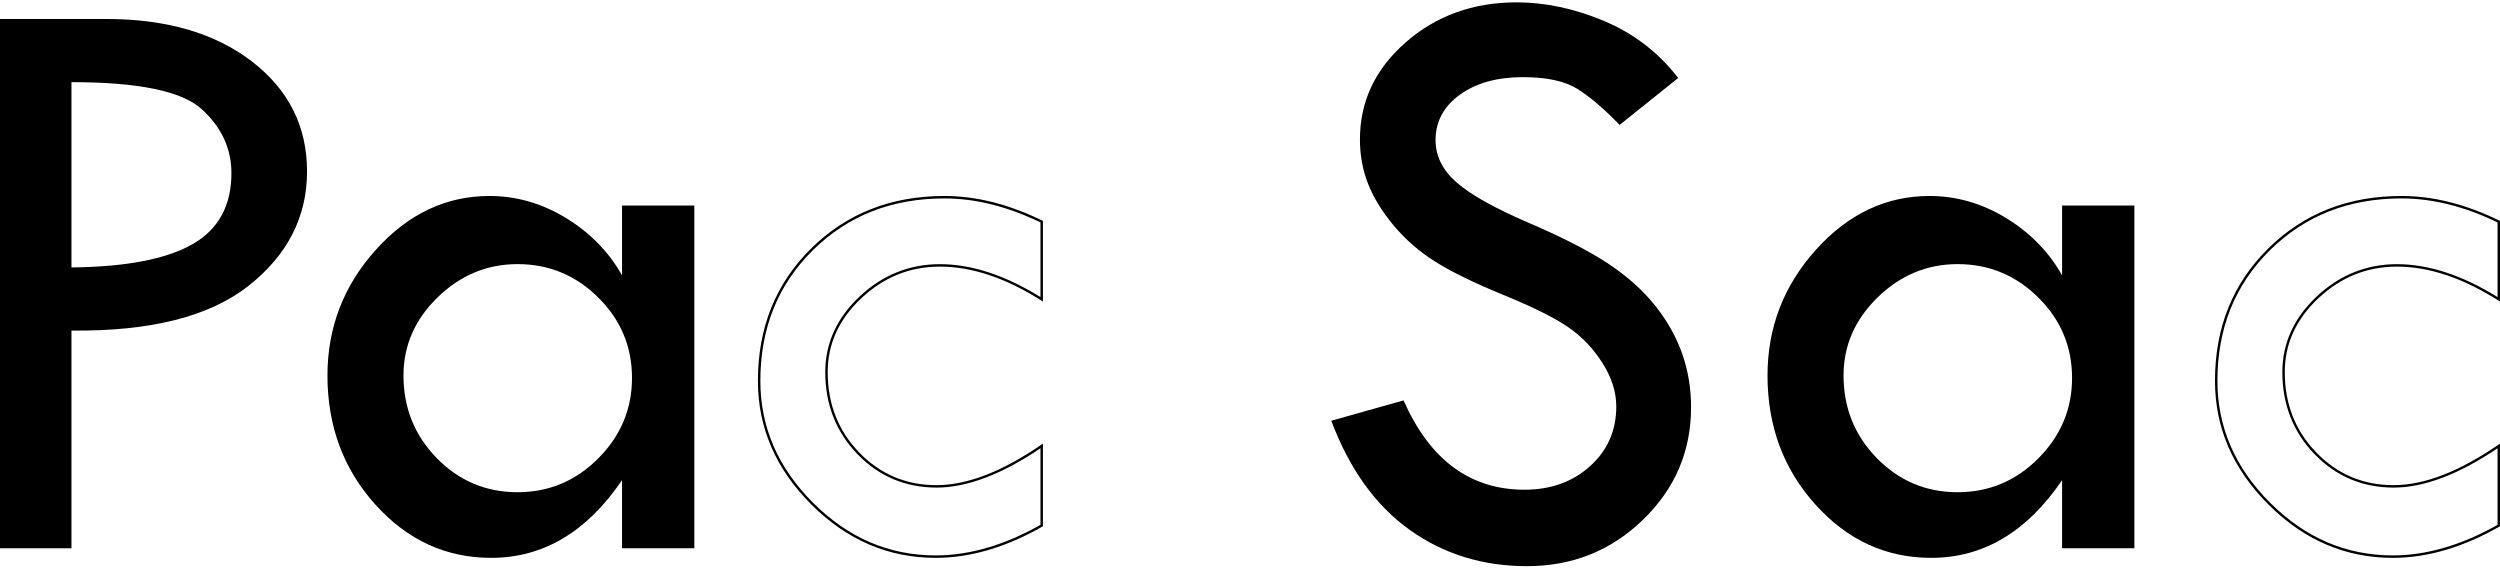
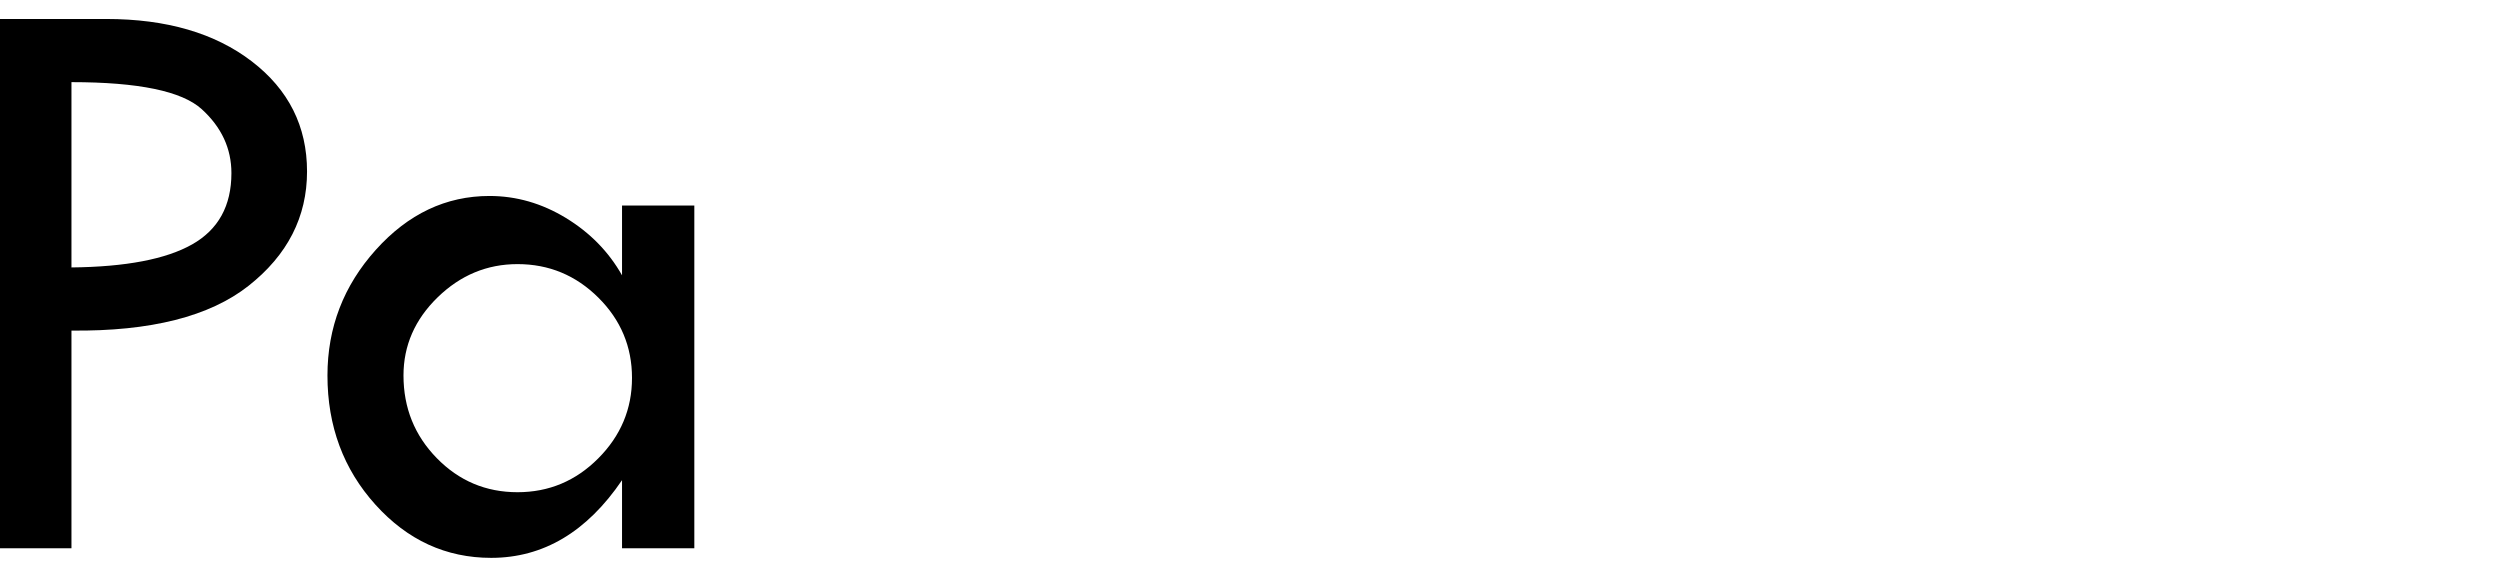
<svg xmlns="http://www.w3.org/2000/svg" id="_レイヤー_1" data-name=" レイヤー 1" viewBox="0 0 2048 466.997">
  <path d="M0,15.549h87.131c49.235,0,88.945,11.572,119.125,34.717,30.175,23.144,45.267,53.213,45.267,90.195,0,37.216-15.943,68.412-47.82,93.598-31.883,25.186-80.272,37.438-145.163,36.758v178.347H0V15.549ZM58.541,67.285v151.8c44.47-.453,77.432-6.75,98.874-18.891,21.443-12.135,32.164-31.595,32.164-58.37,0-20.193-8.116-37.663-24.336-52.415-16.226-14.747-51.793-22.123-106.702-22.123h0Z" />
  <path d="M509.568,168.37h59.222v280.795h-59.222v-55.819c-28.818,42.433-64.556,63.647-107.212,63.647-36.987,0-68.582-14.519-94.79-43.566-26.208-29.043-39.311-64.329-39.311-105.852,0-39.252,13.216-73.571,39.651-102.959,26.431-29.382,57.462-44.076,93.088-44.076,22.006,0,42.885,6.016,62.626,18.039,19.741,12.03,35.057,27.687,45.948,46.969v-57.18.002h0ZM517.737,309.619c0-25.64-9.211-47.591-27.622-65.859-18.411-18.263-40.46-27.4-66.146-27.4-25.006,0-46.832,9.078-65.472,27.229-18.64,18.156-27.957,39.482-27.957,63.987,0,26.547,9.089,49.128,27.276,67.731,18.188,18.609,40.237,27.91,66.152,27.91,25.686,0,47.735-9.244,66.146-27.739,18.411-18.491,27.622-40.444,27.622-65.859h0Z" />
-   <path d="M773.699,162.542c25.31,0,51.771,6.618,78.664,19.671v61.154c-28.811-17.894-56.521-26.963-82.409-26.963-24.913,0-47.016,8.885-65.695,26.41-18.713,17.559-28.202,38.433-28.202,62.042,0,26.512,8.893,49.138,26.431,67.25,17.548,18.133,39.331,27.327,64.744,27.327,24.891,0,53.517-10.843,85.132-32.24v62.77c-29.384,16.611-58.249,25.032-85.812,25.032-19.038,0-37.138-3.624-53.798-10.771-16.677-7.155-32.397-18.049-46.725-32.379-14.332-14.328-25.226-29.993-32.381-46.558-7.146-16.545-10.769-34.472-10.769-53.283,0-21.425,3.615-41.285,10.746-59.029,7.124-17.727,17.966-33.861,32.226-47.954,14.26-14.093,30.552-24.81,48.422-31.853,17.89-7.05,37.883-10.625,59.426-10.625M773.699,160.542c-43.794,0-80.212,14.353-109.254,43.055-29.048,28.708-43.566,64.839-43.566,108.405,0,38.349,14.576,72.103,43.736,101.256,29.154,29.159,63.136,43.736,101.937,43.736,28.361,0,57.632-8.622,87.812-25.868v-67.731.002c-32.675,22.692-61.723,34.036-87.132,34.036-24.964,0-46.066-8.902-63.307-26.718-17.247-17.811-25.868-39.763-25.868-65.859,0-23.146,9.19-43.338,27.57-60.584,18.379-17.242,39.821-25.868,64.327-25.868,26.548,0,54.681,9.53,84.409,28.59v-66.03c-27.685-13.615-54.574-20.422-80.664-20.422h0Z" />
-   <path d="M1374.771,63.881l-47.99,38.459c-12.679-13.157-24.171-22.973-34.472-29.44s-25.186-9.7-44.651-9.7c-21.283,0-38.551,4.808-51.793,14.423s-19.863,22-19.863,37.157c0,13.126,5.781,24.718,17.348,34.786,11.561,10.066,31.275,21.086,59.132,33.052,27.857,11.965,49.543,23.107,65.062,33.425,15.513,10.316,28.255,21.713,38.22,34.179,9.966,12.471,17.38,25.622,22.251,39.45,4.87,13.832,7.307,28.456,7.307,43.874,0,36.051-13.104,66.773-39.311,92.167-26.208,25.388-57.92,38.088-95.13,38.088-36.307,0-68.358-9.93-96.151-29.782-27.798-19.852-49.182-49.634-64.158-89.343l59.222-16.678c21.554,48.788,54.569,73.177,99.044,73.177,21.555,0,39.482-6.446,53.776-19.341,14.296-12.891,21.443-29.181,21.443-48.863,0-11.764-3.75-23.582-11.243-35.461-7.498-11.876-16.81-21.662-27.935-29.35-11.131-7.69-28.835-16.518-53.112-26.475-24.282-9.955-42.965-19.076-56.058-27.35-13.093-8.275-24.426-18.14-33.988-29.591-9.562-11.449-16.566-22.841-21.007-34.179-4.44-11.338-6.658-23.468-6.658-36.392,0-31.062,12.477-57.535,37.44-79.414,24.957-21.879,55.249-32.824,90.875-32.824,23.596,0,47.533,5.106,71.815,15.317,24.278,10.211,44.47,25.754,60.585,46.629h0Z" />
-   <path d="M1689.262,168.37h59.222v280.795h-59.222v-55.819c-28.82,42.433-64.557,63.647-107.213,63.647-36.988,0-68.583-14.519-94.79-43.566-26.208-29.043-39.311-64.329-39.311-105.852,0-39.252,13.216-73.571,39.653-102.959,26.43-29.382,57.461-44.076,93.088-44.076,22.006,0,42.884,6.016,62.624,18.039,19.742,12.03,35.057,27.687,45.949,46.969v-57.18.002h0ZM1697.432,309.619c0-25.64-9.211-47.591-27.623-65.859-18.41-18.263-40.46-27.4-66.146-27.4-25.005,0-46.831,9.078-65.471,27.229-18.64,18.156-27.957,39.482-27.957,63.987,0,26.547,9.089,49.128,27.277,67.731,18.187,18.609,40.236,27.91,66.151,27.91,25.686,0,47.736-9.244,66.146-27.739,18.412-18.491,27.623-40.444,27.623-65.859Z" />
-   <path d="M1967.336,162.542c25.311,0,51.772,6.618,78.665,19.671v61.154c-28.811-17.894-56.521-26.963-82.409-26.963-24.913,0-47.016,8.885-65.696,26.41-18.712,17.559-28.2,38.433-28.2,62.042,0,26.512,8.892,49.139,26.429,67.25,17.549,18.133,39.332,27.327,64.744,27.327,24.89,0,53.518-10.845,85.131-32.242v62.771c-29.385,16.611-58.25,25.032-85.812,25.032-19.038,0-37.138-3.624-53.798-10.771-16.677-7.155-32.397-18.049-46.725-32.379-14.331-14.329-25.225-29.993-32.38-46.558-7.146-16.545-10.769-34.472-10.769-53.283,0-21.425,3.615-41.285,10.746-59.029,7.124-17.727,17.966-33.861,32.226-47.954,14.26-14.093,30.552-24.81,48.422-31.853,17.89-7.05,37.884-10.625,59.426-10.625M1967.336,160.542c-43.794,0-80.212,14.353-109.254,43.055-29.048,28.708-43.566,64.839-43.566,108.405,0,38.349,14.577,72.103,43.735,101.256,29.154,29.159,63.136,43.736,101.937,43.736,28.361,0,57.631-8.622,87.812-25.868v-67.731c-32.675,22.694-61.721,34.038-87.131,34.038-24.963,0-46.065-8.902-63.307-26.718-17.246-17.811-25.866-39.763-25.866-65.859,0-23.146,9.19-43.338,27.569-60.584,18.379-17.242,39.822-25.868,64.327-25.868,26.548,0,54.681,9.53,84.409,28.59v-66.03c-27.685-13.615-54.574-20.422-80.665-20.422h0ZM2048,363.395v.002-.002h0Z" />
</svg>